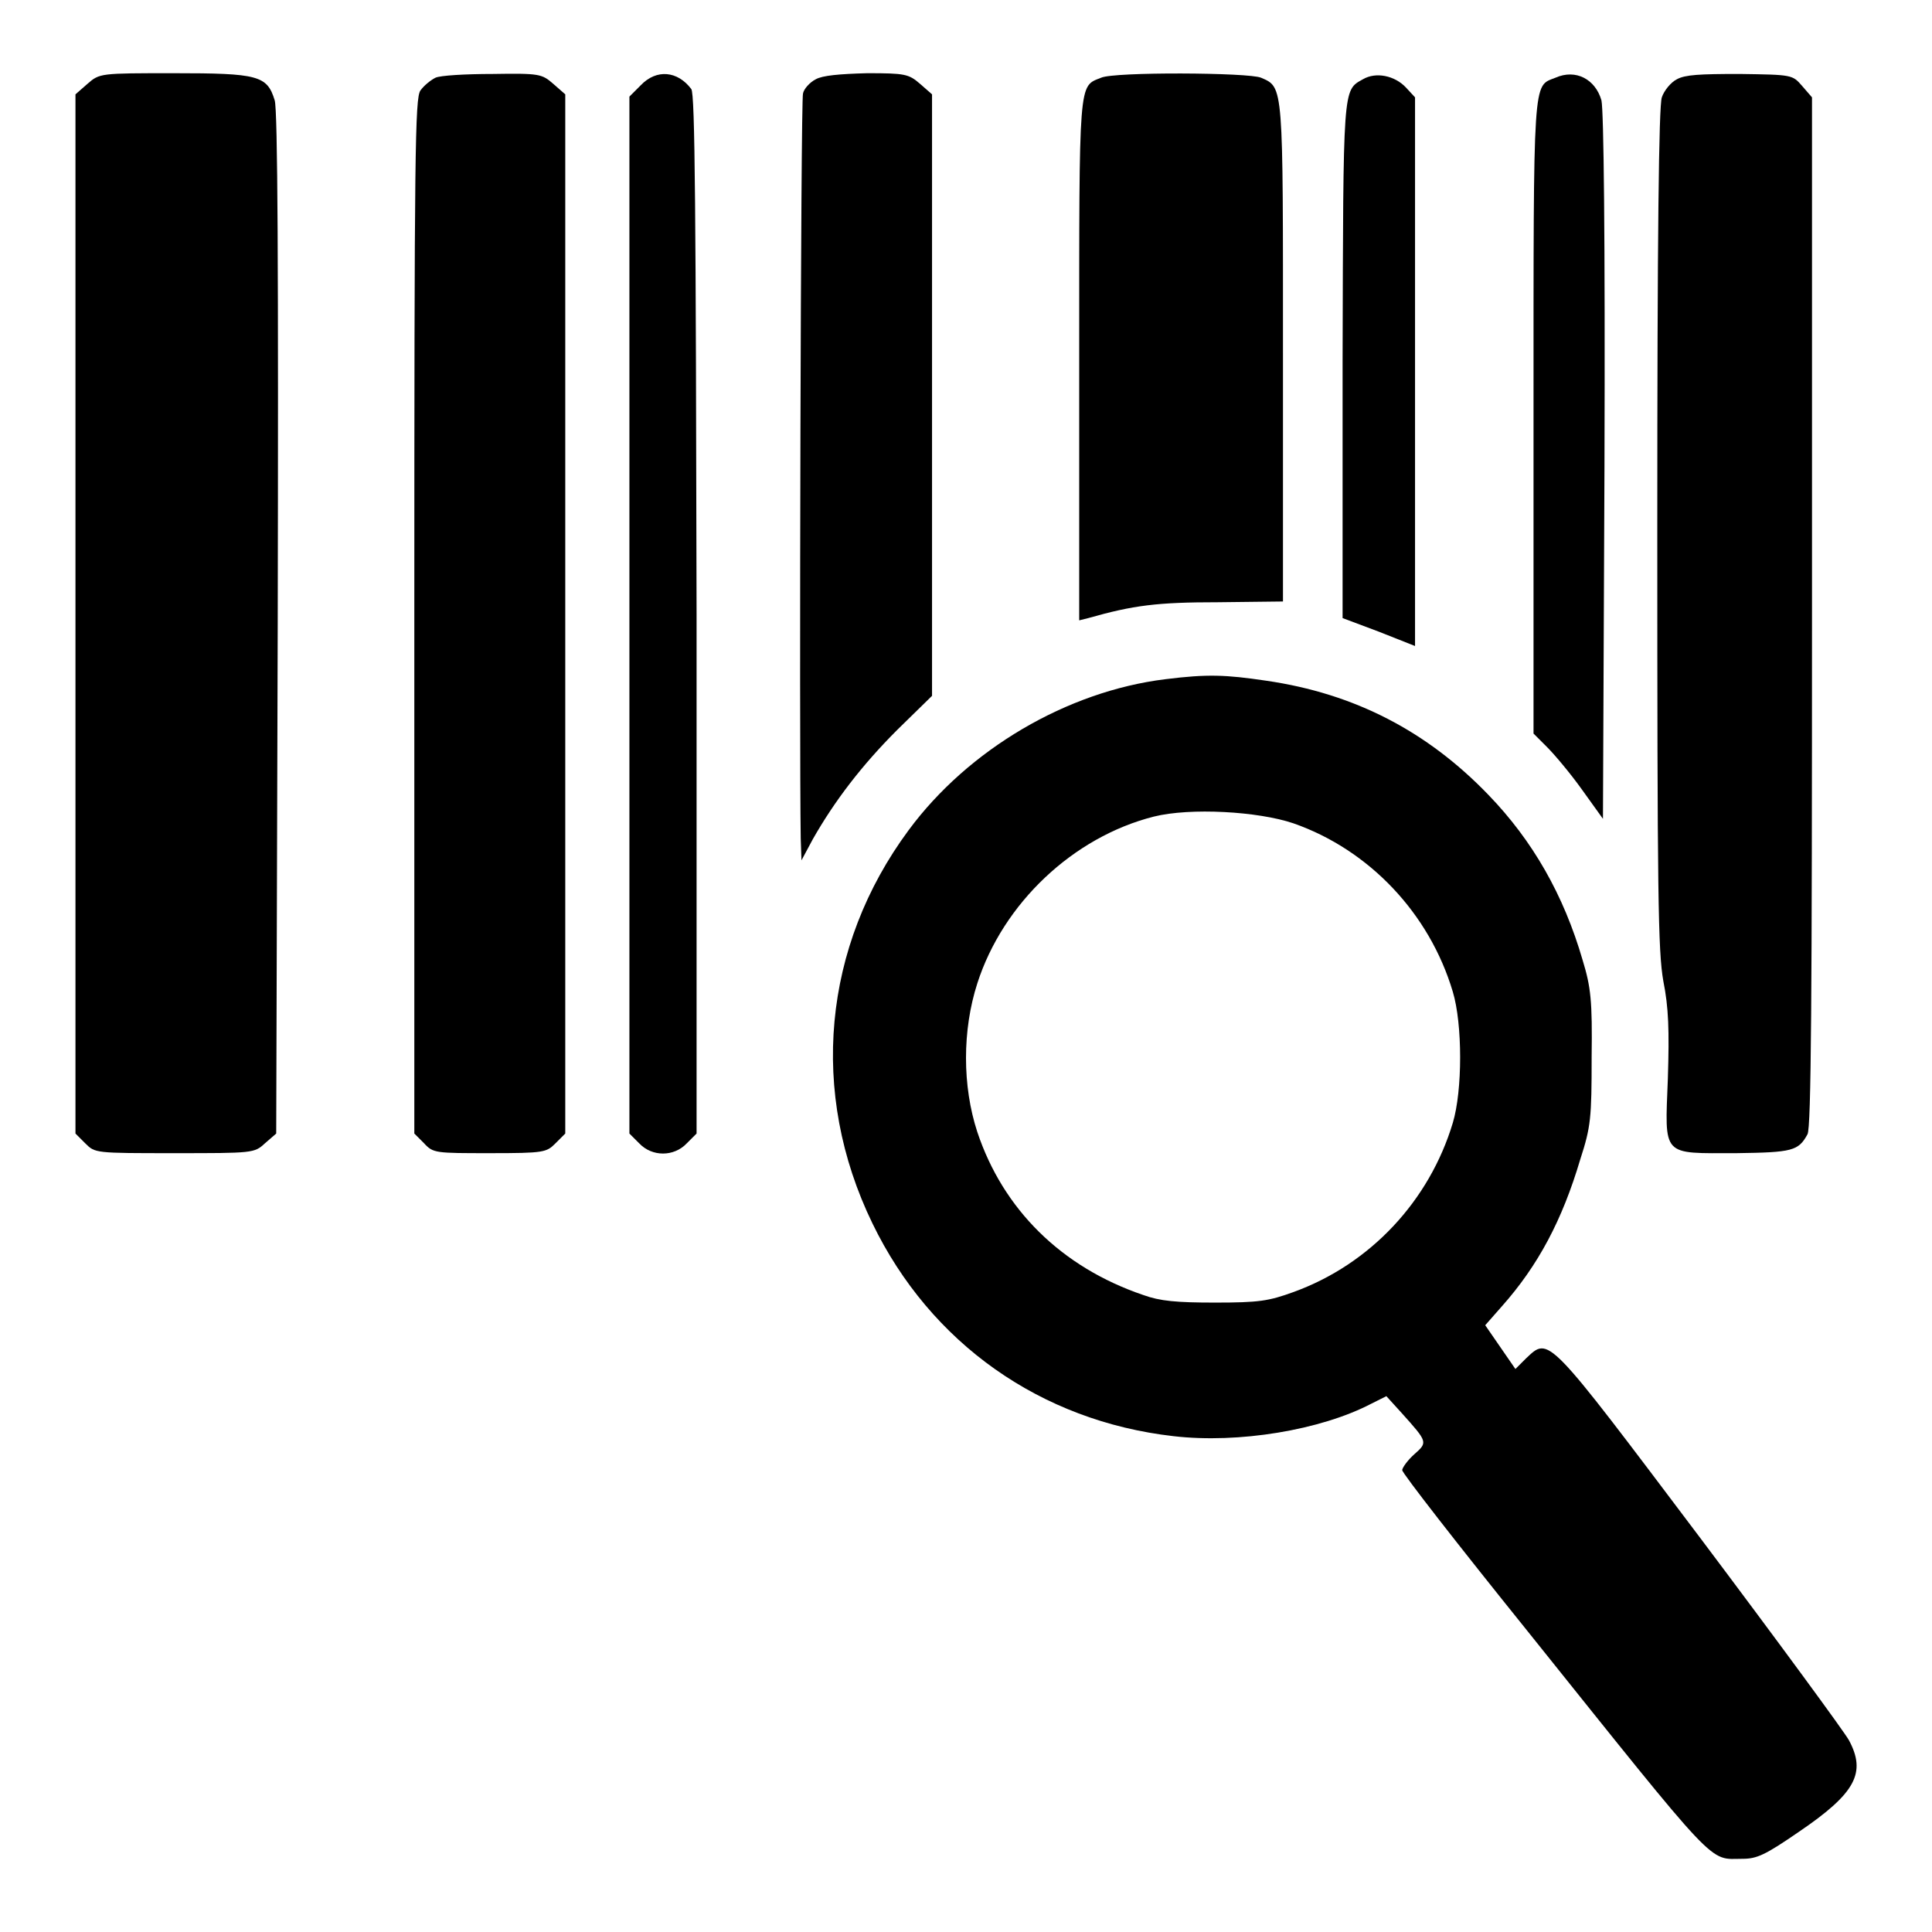
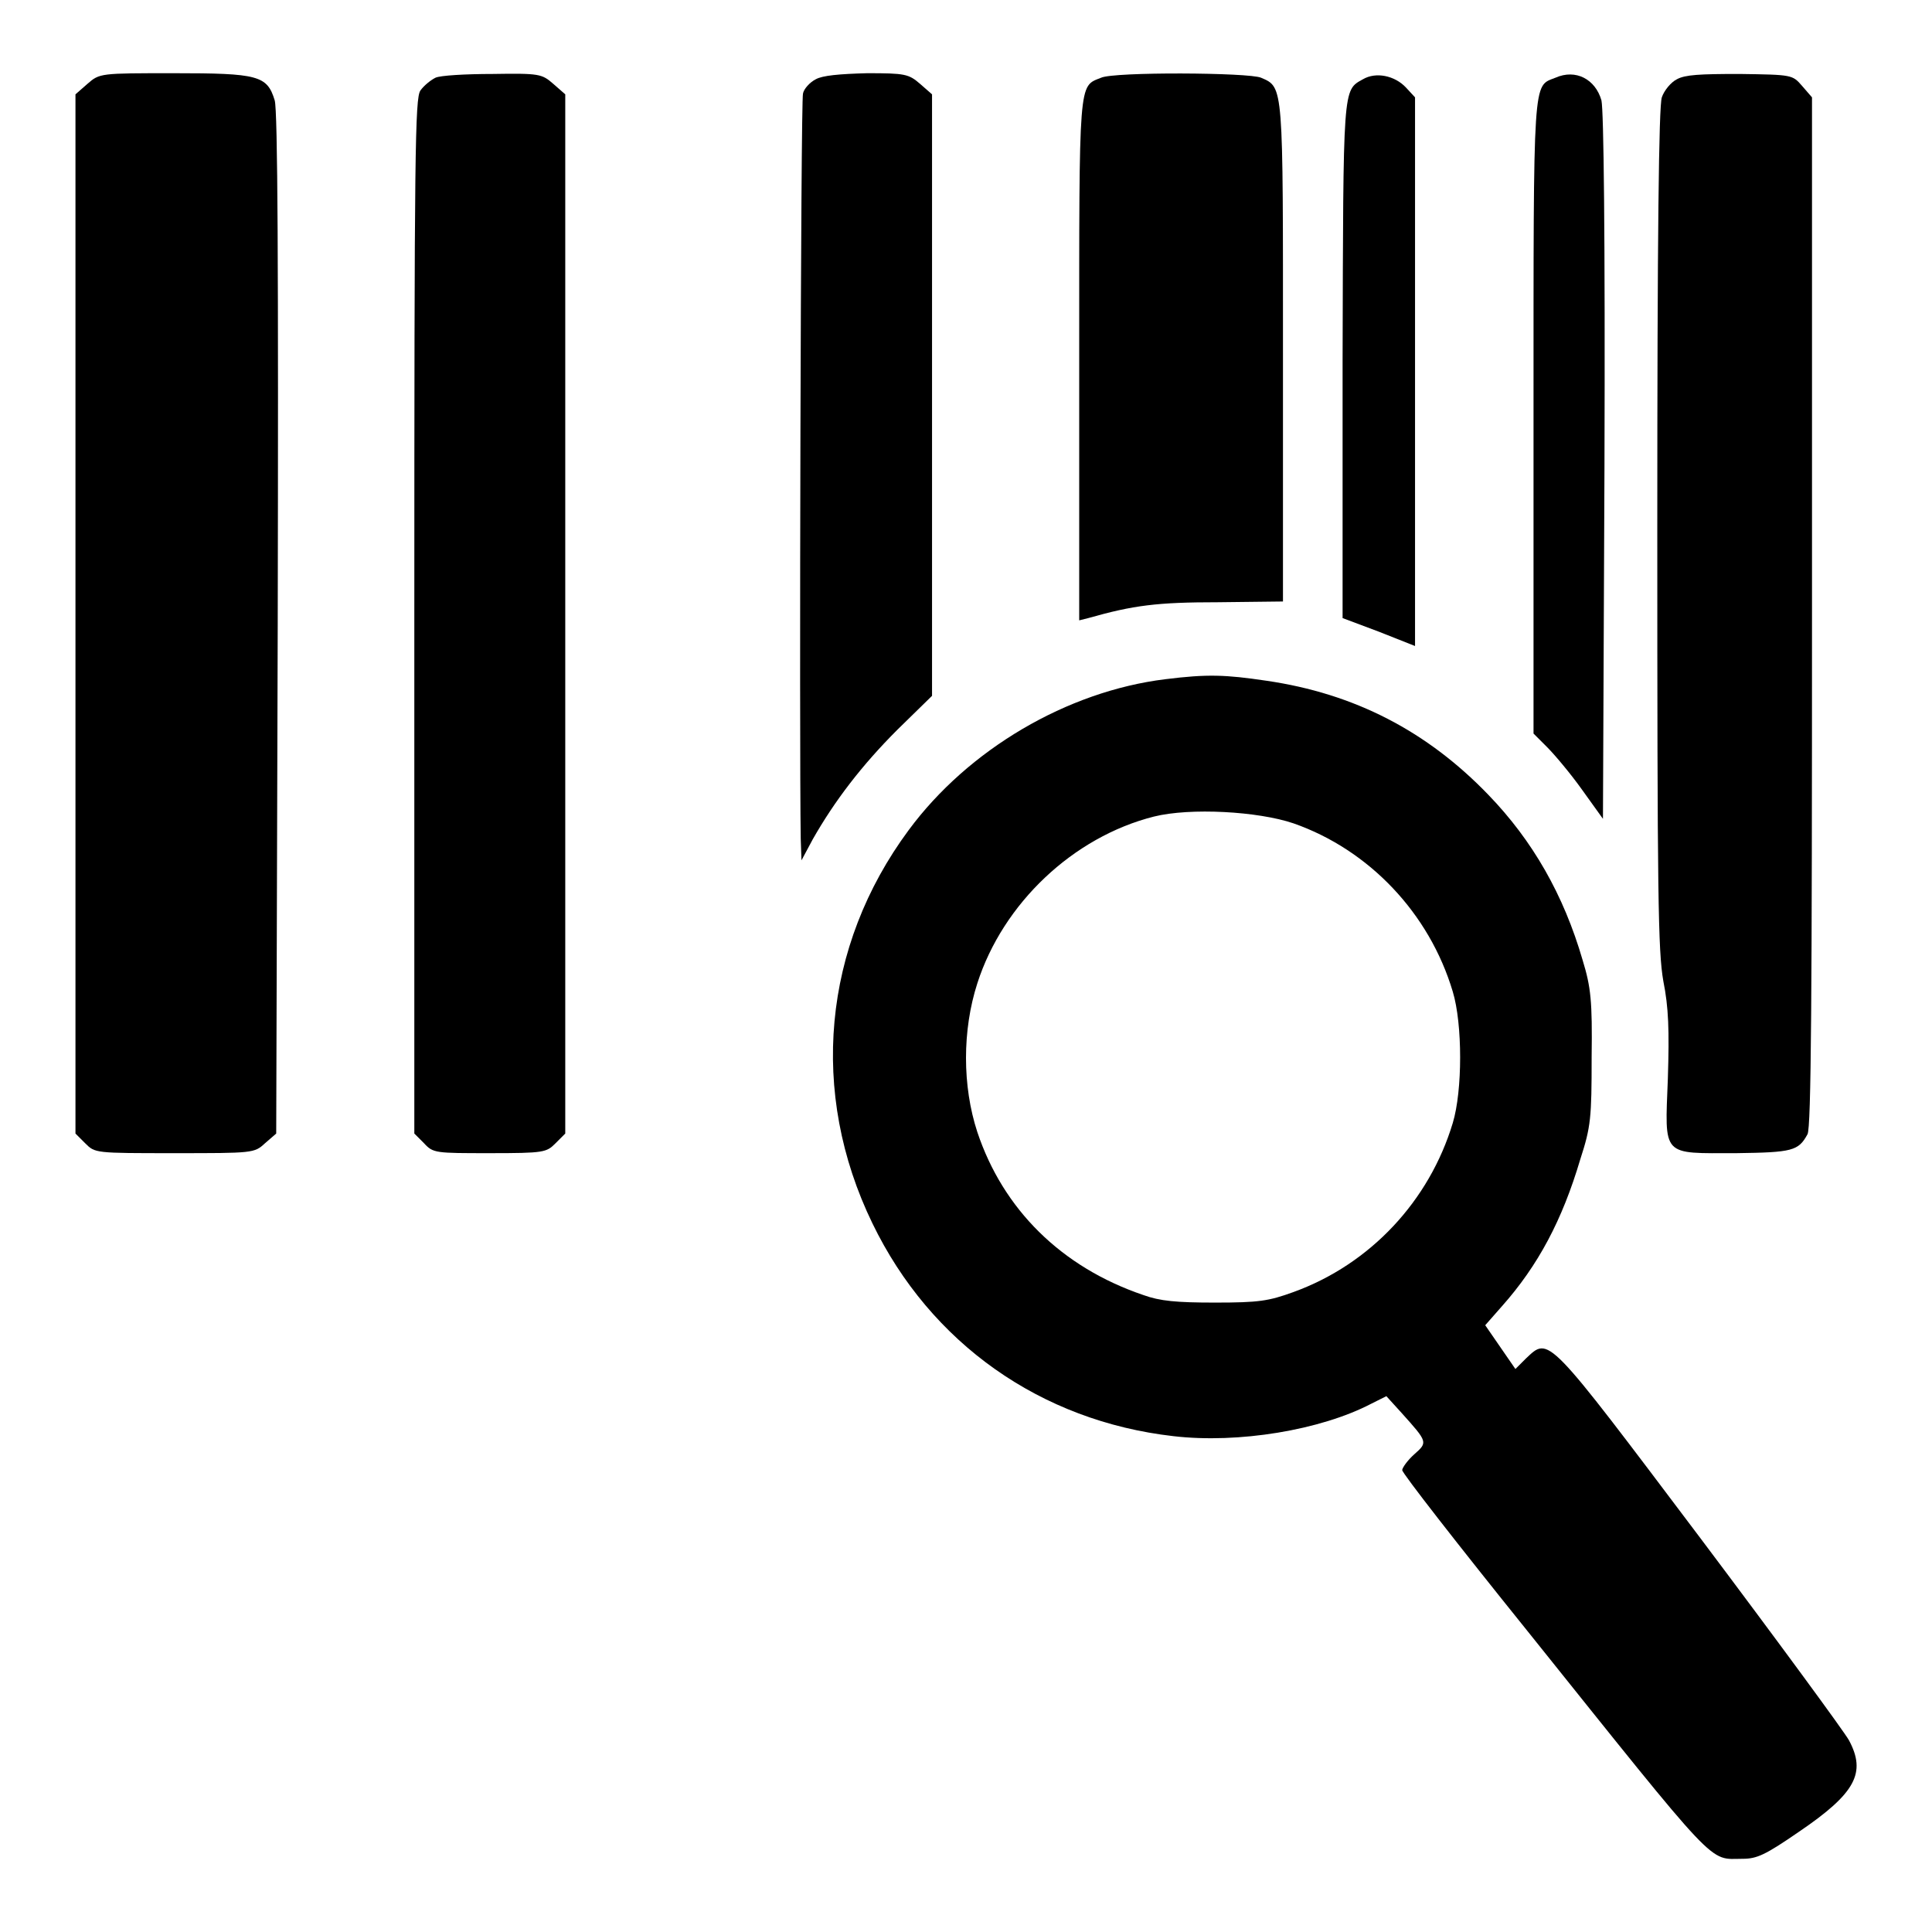
<svg xmlns="http://www.w3.org/2000/svg" version="1.1" x="0px" y="0px" viewBox="0 0 256 256" enable-background="new 0 0 256 256" xml:space="preserve">
  <g>
    <g>
      <g>
        <path fill="#000000" d="M11.6,11.1L10,12.5v68.8v68.9l1.3,1.3c1.3,1.3,1.3,1.3,11.8,1.3c10.4,0,10.6,0,12-1.3l1.5-1.3l0.2-67.5c0.1-47.4,0-68.1-0.4-69.4c-1-3.3-2.2-3.6-13.4-3.6C13.3,9.7,13.2,9.7,11.6,11.1z" />
        <path fill="#000000" d="M57.7,10.3c-0.6,0.3-1.5,1-2,1.7c-0.7,1.1-0.8,7.6-0.8,69.7v68.5l1.3,1.3c1.2,1.3,1.5,1.3,8.7,1.3c7.2,0,7.5-0.1,8.7-1.3l1.3-1.3V81.3V12.5l-1.6-1.4c-1.5-1.3-1.8-1.4-8-1.3C61.7,9.8,58.3,10,57.7,10.3z" />
-         <path fill="#000000" d="M84.9,11.3l-1.5,1.5v68.7v68.7l1.3,1.3c1.7,1.8,4.6,1.8,6.3,0l1.3-1.3V81.4c-0.1-53.3-0.2-69-0.7-69.6C89.8,9.4,87,9.1,84.9,11.3z" />
        <path fill="#000000" d="M108.1,10.5c-0.8,0.4-1.6,1.3-1.7,1.9c-0.3,0.9-0.5,85.7-0.3,98.7l0.1,2.9l1.5-2.8c2.9-5.1,6.5-9.8,11.2-14.5l4.6-4.5V52.3V12.5l-1.6-1.4c-1.5-1.3-2-1.4-7-1.4C111.2,9.8,109,10,108.1,10.5z" />
        <path fill="#000000" d="M145.9,10.3c-3,1.2-2.9-0.1-2.9,37.4v34.5l1.2-0.3c6-1.7,9.1-2.1,17.2-2.1l8.6-0.1V46.8c0-35.7,0.1-35.2-2.9-36.5C165.5,9.6,147.6,9.5,145.9,10.3z" />
        <path fill="#000000" d="M180.6,10.5c-2.7,1.5-2.6,0.8-2.7,37.3v34.1l4.8,1.8l4.8,1.9V49.3V12.9l-1.2-1.3C184.8,10,182.3,9.5,180.6,10.5z" />
        <path fill="#000000" d="M206.1,10.3c-3,1.2-2.9-0.7-2.9,44.9v42l1.8,1.8c1,1,3.1,3.5,4.6,5.6l2.8,3.9l0.2-46.6c0.1-31-0.1-47.2-0.4-48.6C211.4,10.5,208.8,9.1,206.1,10.3z" />
        <path fill="#000000" d="M222.2,10.5c-0.8,0.4-1.7,1.5-2,2.4c-0.4,1.2-0.6,18-0.6,57.1c0,48.9,0.1,56,0.8,60c0.7,3.5,0.8,6.5,0.6,12.9c-0.4,10.5-0.9,9.9,9.1,9.9c7.4-0.1,8.2-0.3,9.4-2.5c0.5-0.8,0.6-18.5,0.6-69.3V12.9l-1.3-1.5c-1.3-1.5-1.3-1.5-8.3-1.6C225.2,9.8,223.3,9.9,222.2,10.5z" />
        <path fill="#000000" d="M154.4,90c-13,1.6-26.1,9.3-34,20c-11.4,15.4-13.2,34.8-4.8,52.1c7.7,15.9,22.3,26.2,39.9,28.2c8.6,1,19.5-0.8,26.2-4.3l2-1l2,2.2c3.5,3.9,3.5,3.9,1.7,5.5c-0.9,0.8-1.6,1.8-1.6,2.1c0,0.4,7.4,9.9,16.5,21.2c25.8,32.2,24,30.3,28.6,30.3c1.9,0,3-0.5,7.5-3.6c7.5-5.1,8.9-7.8,6.6-12.1c-0.6-1.1-9.4-13.1-19.7-26.8c-20.5-27.2-20-26.7-23.1-23.8l-1.4,1.4l-2-2.9l-2-2.9l2.2-2.5c4.8-5.4,8-11.4,10.4-19.5c1.4-4.3,1.5-5.5,1.5-13.5c0.1-7.5-0.1-9.3-1.2-12.9c-2.5-8.6-6.6-15.8-12.5-21.9c-8.1-8.4-17.7-13.4-29.4-15.1C162.4,89.4,160,89.3,154.4,90z M171.4,109.1c10,3.5,18,11.9,21.1,22.3c1.3,4.3,1.3,13.1,0,17.4c-3.1,10.3-10.9,18.7-21.1,22.4c-3.3,1.2-4.6,1.4-10.4,1.4c-5.1,0-7.3-0.2-9.5-1c-10.9-3.7-18.6-11.4-22-21.6c-2-6.1-2-13.5,0-19.7c3.4-10.6,12.7-19.4,23.4-22.1C157.7,107,166.7,107.5,171.4,109.1z" />
      </g>
    </g>
  </g>
</svg>